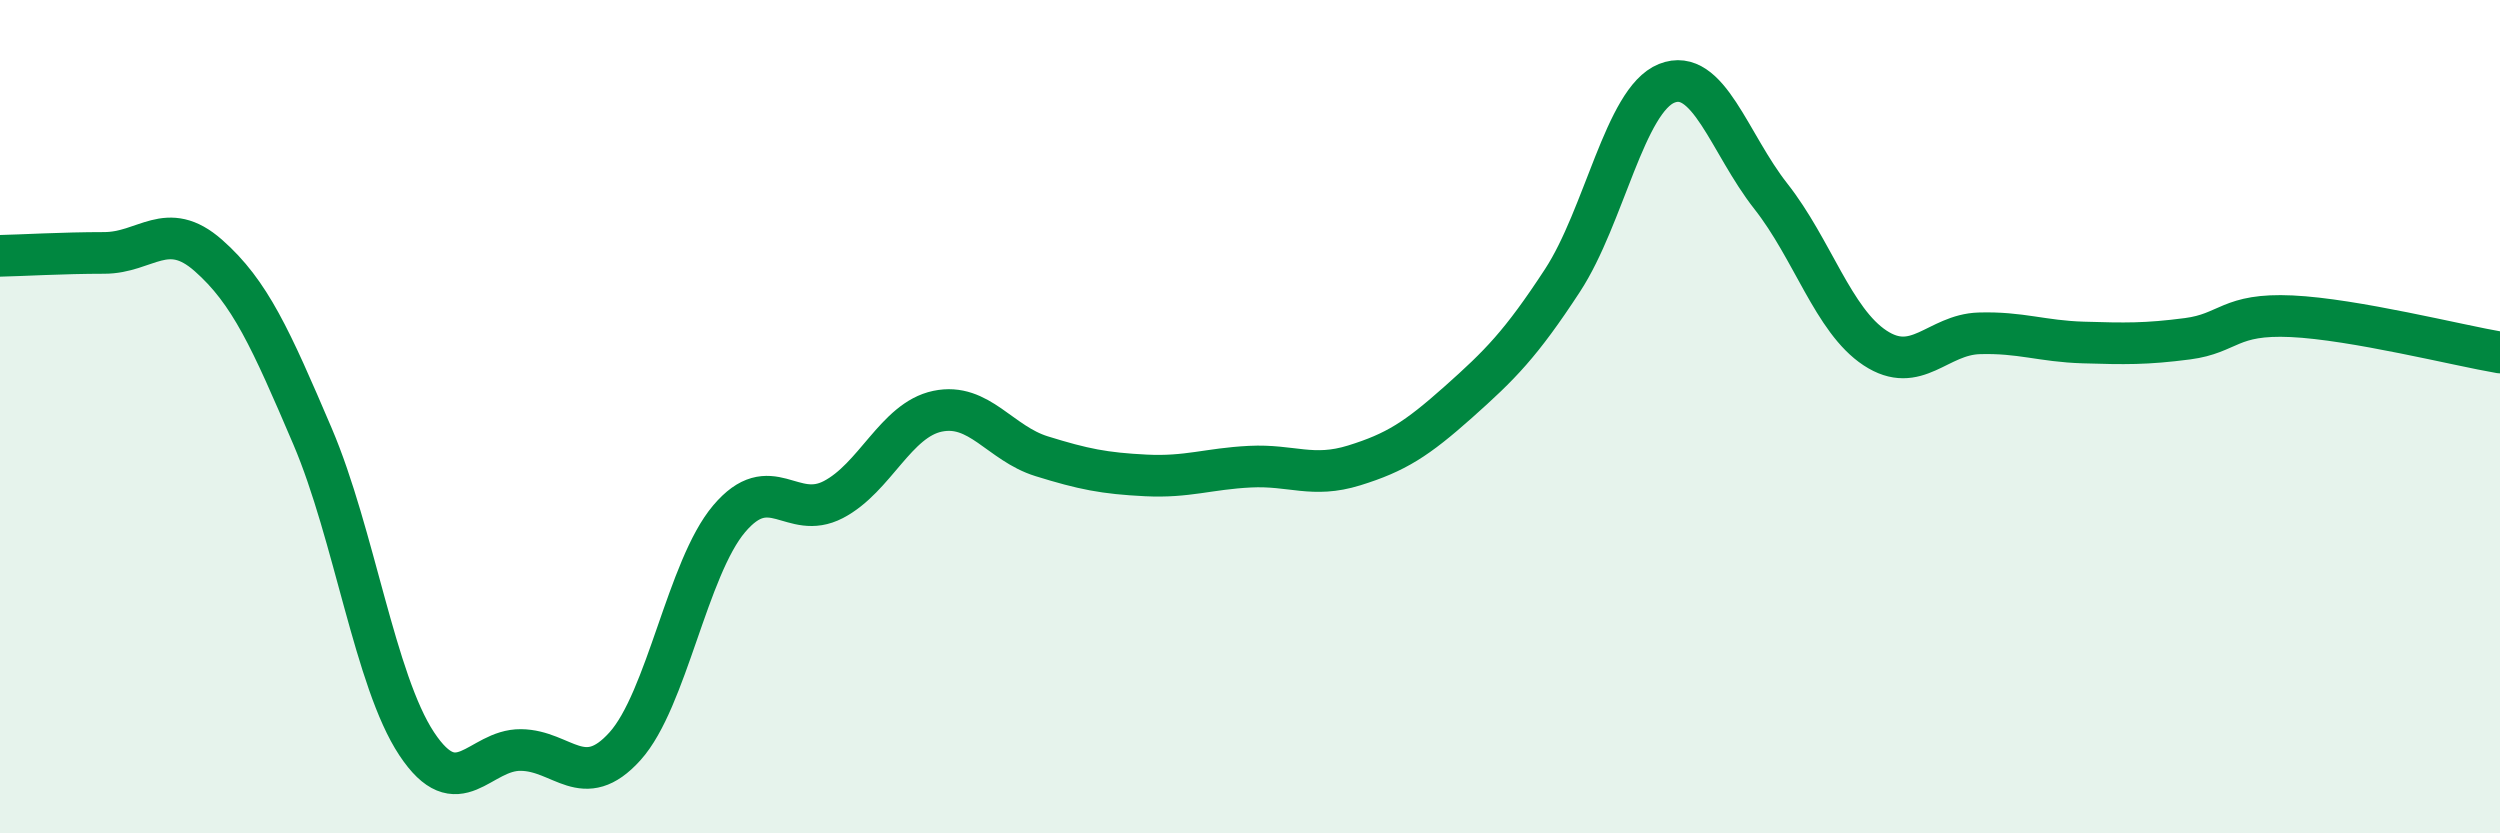
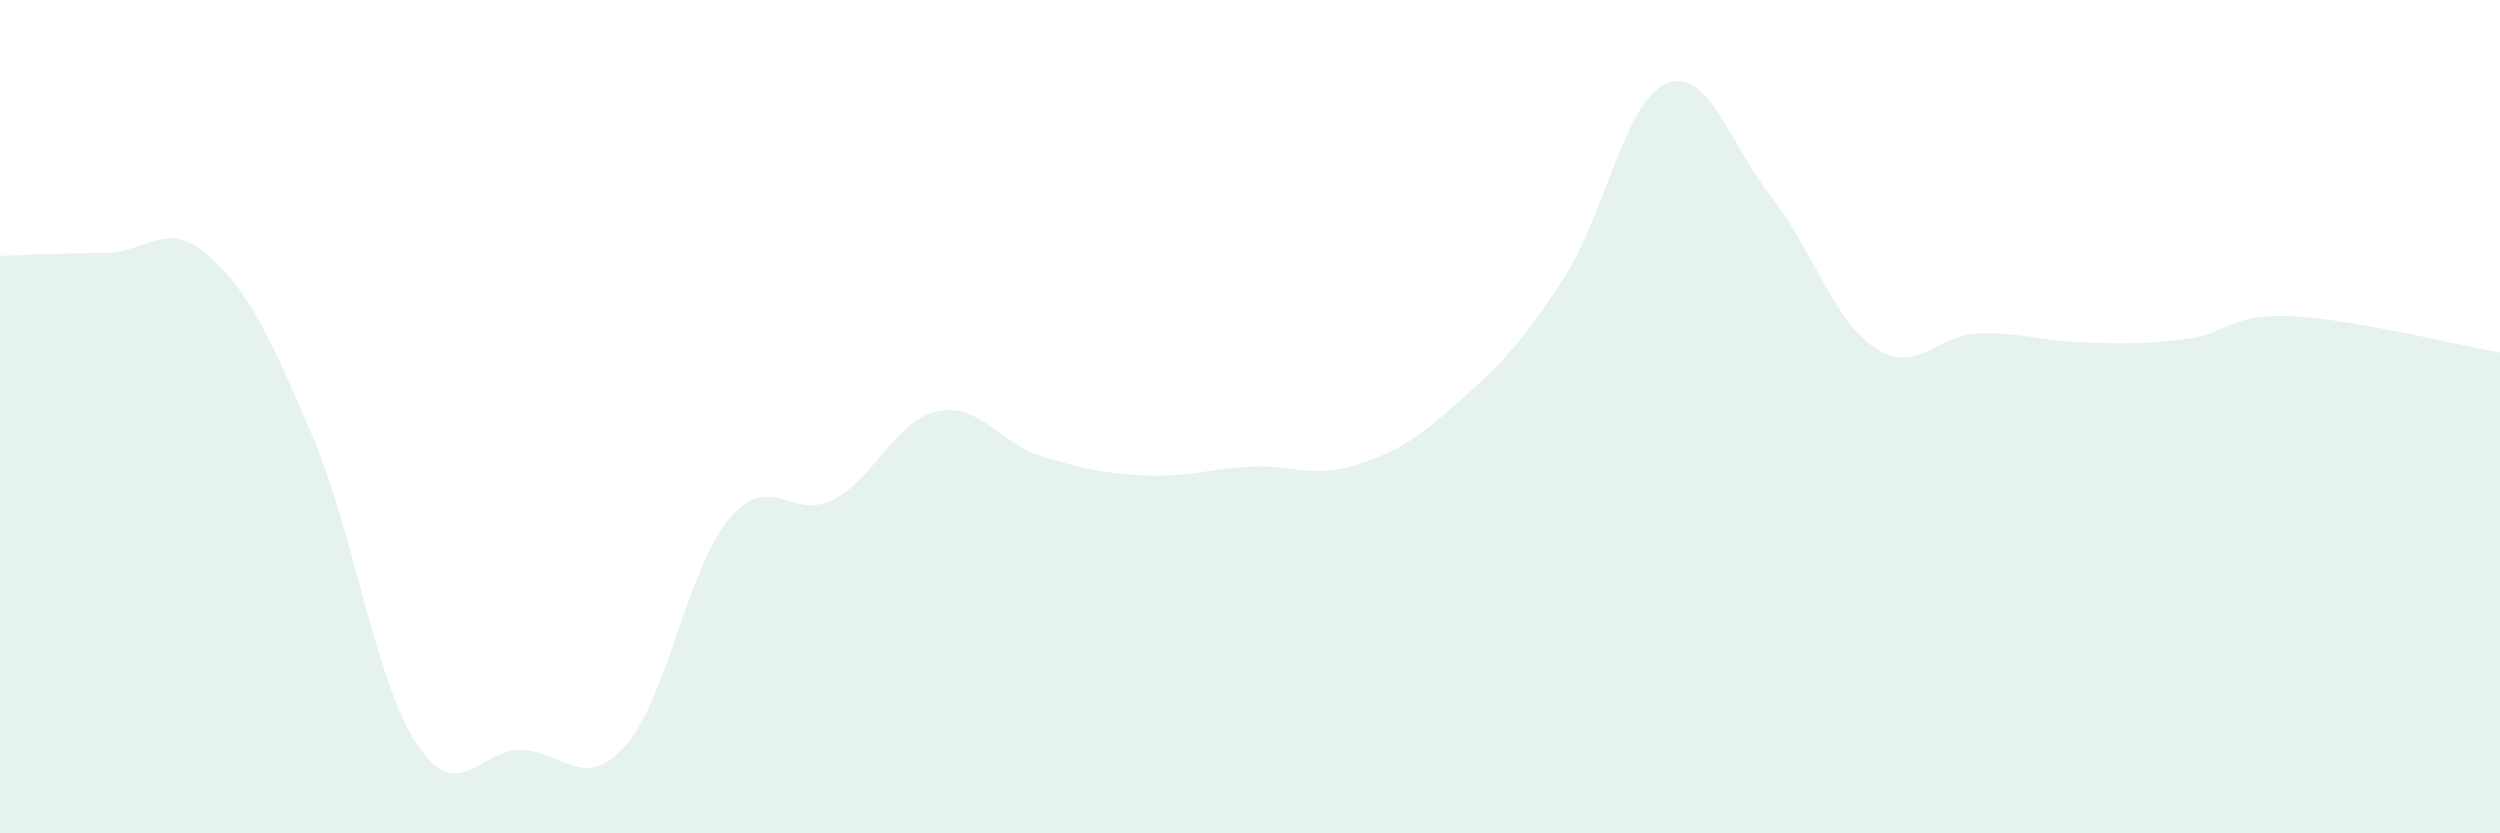
<svg xmlns="http://www.w3.org/2000/svg" width="60" height="20" viewBox="0 0 60 20">
  <path d="M 0,6.14 C 0.5,6.13 1.5,6.07 2.5,6.07 C 3.5,6.07 4,5.25 5,6.13 C 6,7.01 6.5,8.13 7.5,10.47 C 8.5,12.81 9,16.34 10,17.85 C 11,19.36 11.5,17.99 12.5,18 C 13.5,18.01 14,19.02 15,17.91 C 16,16.8 16.5,13.63 17.5,12.45 C 18.5,11.27 19,12.51 20,11.99 C 21,11.47 21.5,10.08 22.5,9.87 C 23.5,9.66 24,10.64 25,10.95 C 26,11.26 26.5,11.36 27.5,11.41 C 28.5,11.46 29,11.25 30,11.2 C 31,11.15 31.5,11.48 32.5,11.17 C 33.5,10.86 34,10.54 35,9.65 C 36,8.76 36.5,8.26 37.5,6.73 C 38.5,5.2 39,2.4 40,2 C 41,1.6 41.5,3.44 42.5,4.71 C 43.5,5.98 44,7.69 45,8.35 C 46,9.01 46.5,8.03 47.5,8 C 48.5,7.97 49,8.19 50,8.22 C 51,8.25 51.5,8.26 52.5,8.13 C 53.5,8 53.5,7.52 55,7.59 C 56.5,7.66 59,8.29 60,8.46L60 20L0 20Z" fill="#008740" opacity="0.1" stroke-linecap="round" stroke-linejoin="round" />
-   <path d="M 0,6.14 C 0.5,6.13 1.5,6.07 2.5,6.07 C 3.5,6.07 4,5.25 5,6.13 C 6,7.01 6.5,8.13 7.5,10.47 C 8.5,12.81 9,16.34 10,17.85 C 11,19.36 11.5,17.99 12.5,18 C 13.5,18.01 14,19.02 15,17.91 C 16,16.8 16.5,13.63 17.5,12.45 C 18.5,11.27 19,12.51 20,11.99 C 21,11.47 21.5,10.08 22.5,9.87 C 23.5,9.66 24,10.64 25,10.95 C 26,11.26 26.5,11.36 27.5,11.41 C 28.5,11.46 29,11.25 30,11.2 C 31,11.15 31.5,11.48 32.5,11.17 C 33.5,10.86 34,10.54 35,9.65 C 36,8.76 36.5,8.26 37.5,6.73 C 38.5,5.2 39,2.4 40,2 C 41,1.6 41.5,3.44 42.5,4.71 C 43.5,5.98 44,7.69 45,8.35 C 46,9.01 46.5,8.03 47.5,8 C 48.5,7.97 49,8.19 50,8.22 C 51,8.25 51.5,8.26 52.5,8.13 C 53.5,8 53.5,7.52 55,7.59 C 56.5,7.66 59,8.29 60,8.46" stroke="#008740" stroke-width="1" fill="none" stroke-linecap="round" stroke-linejoin="round" />
</svg>